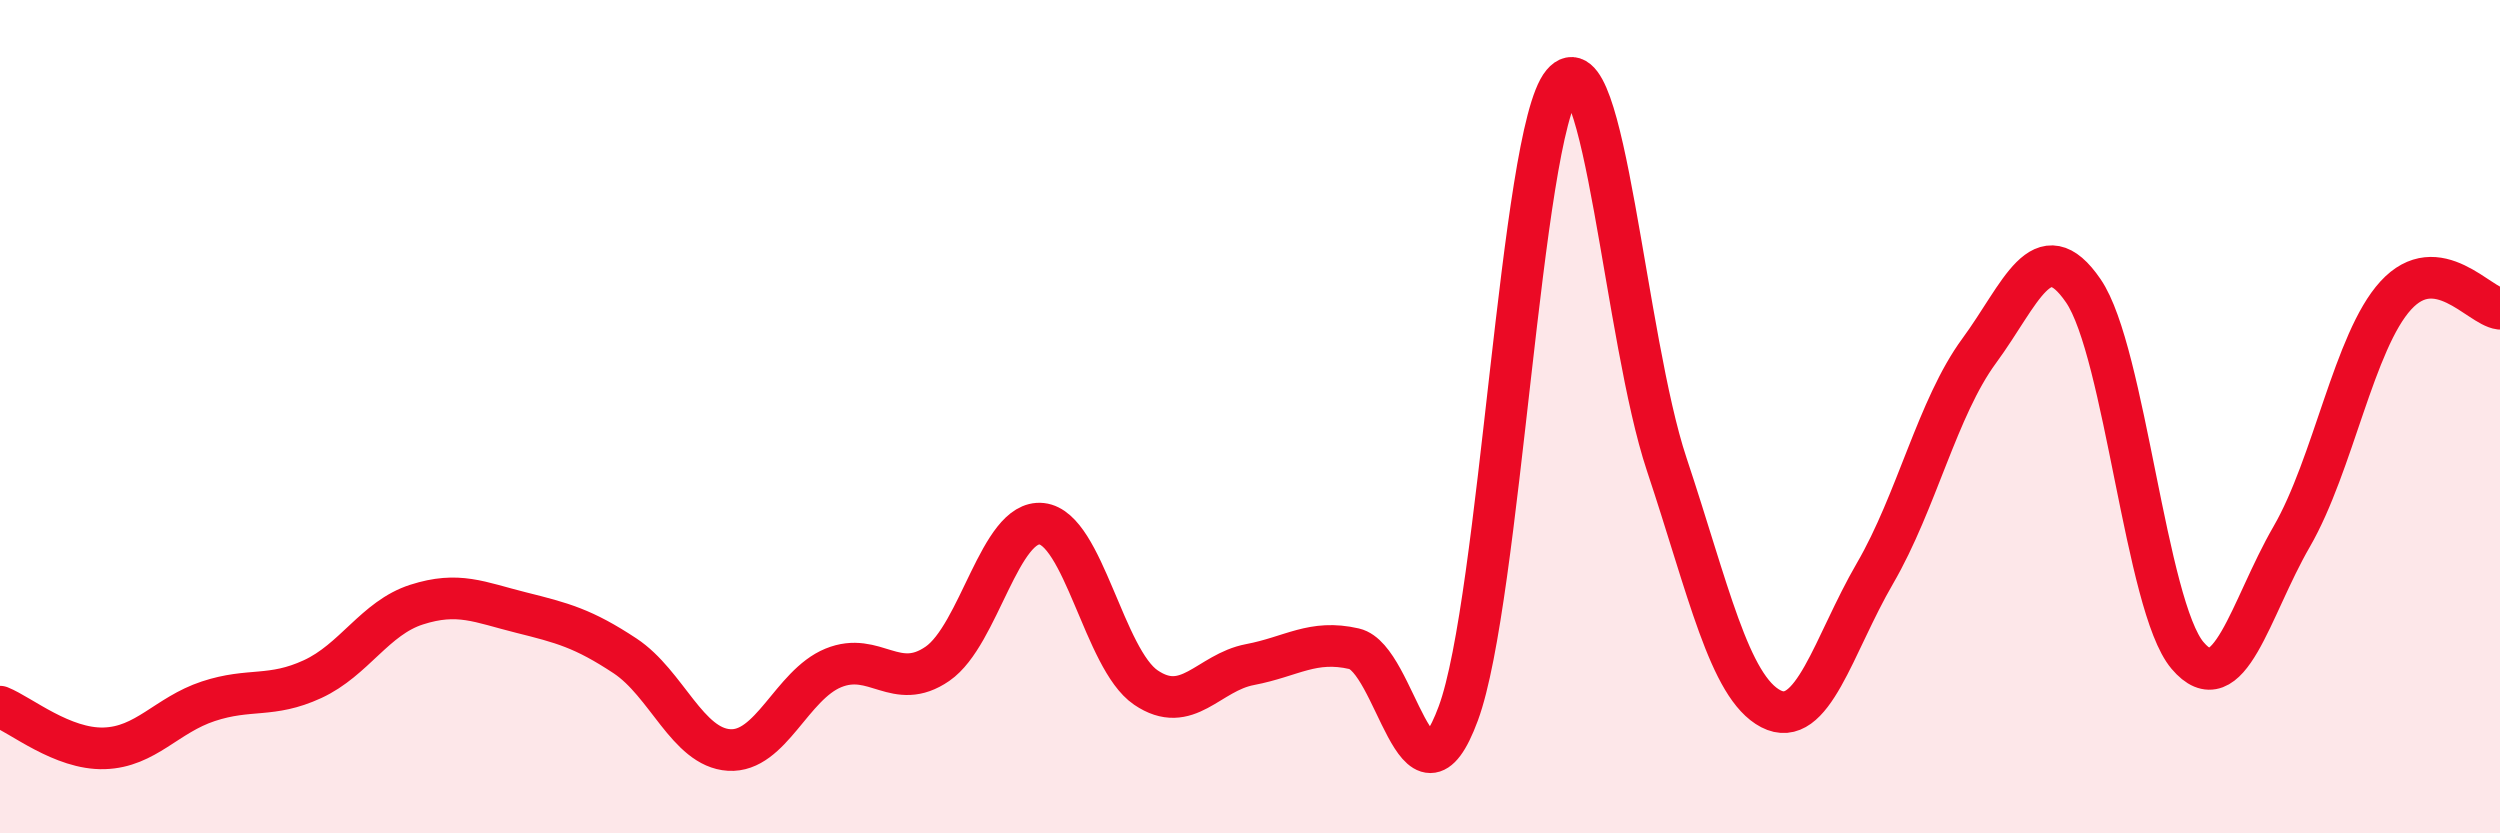
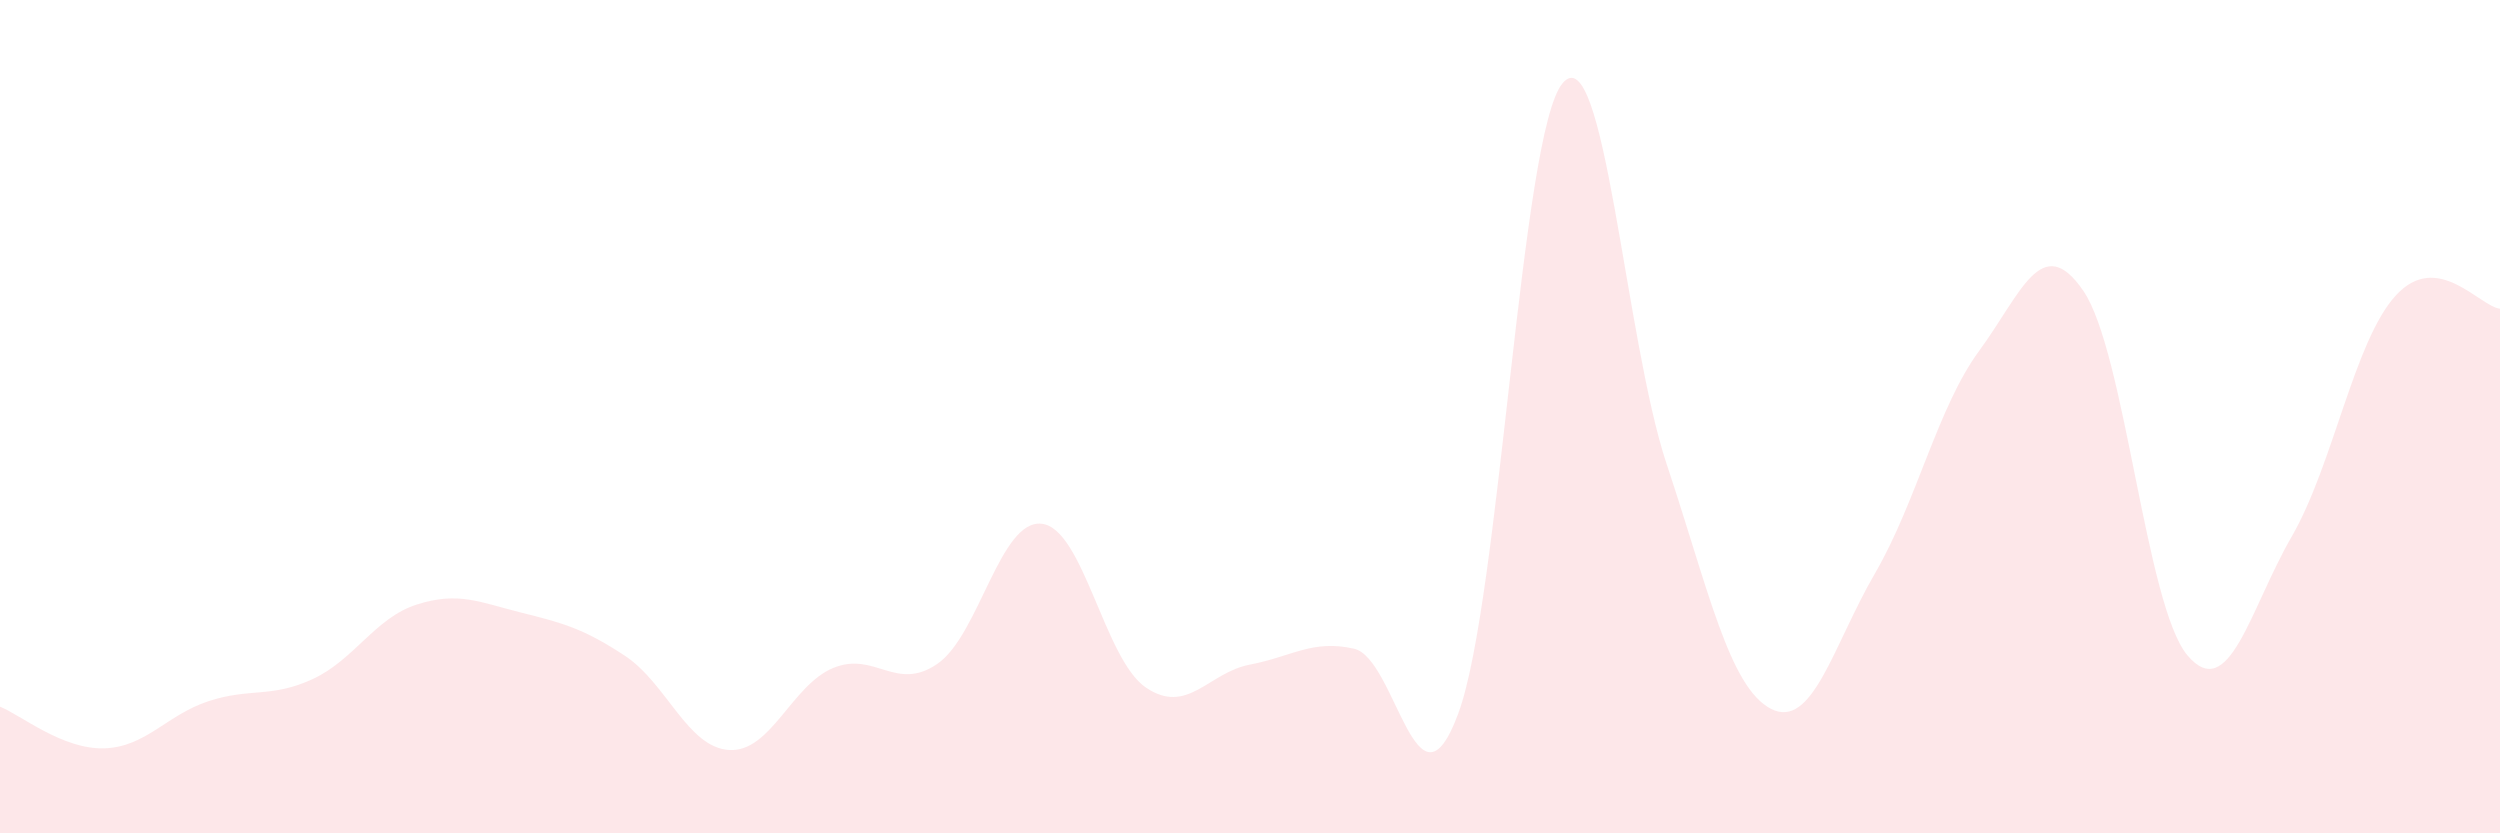
<svg xmlns="http://www.w3.org/2000/svg" width="60" height="20" viewBox="0 0 60 20">
  <path d="M 0,16.96 C 0.5,17.16 1.5,17.99 2.5,17.96 C 3.5,17.93 4,17.16 5,16.83 C 6,16.5 6.5,16.76 7.5,16.3 C 8.5,15.84 9,14.83 10,14.51 C 11,14.19 11.5,14.45 12.5,14.7 C 13.5,14.95 14,15.08 15,15.74 C 16,16.4 16.5,17.94 17.5,18 C 18.5,18.06 19,16.44 20,16.03 C 21,15.62 21.5,16.62 22.5,15.93 C 23.5,15.24 24,12.46 25,12.57 C 26,12.68 26.5,15.82 27.5,16.5 C 28.5,17.18 29,16.14 30,15.95 C 31,15.76 31.5,15.34 32.5,15.57 C 33.5,15.8 34,19.83 35,17.12 C 36,14.41 36.5,3.2 37.5,2 C 38.5,0.8 39,8.14 40,11.14 C 41,14.14 41.5,16.49 42.5,17.01 C 43.5,17.53 44,15.48 45,13.76 C 46,12.04 46.5,9.78 47.5,8.42 C 48.5,7.06 49,5.52 50,6.98 C 51,8.44 51.5,14.55 52.5,15.73 C 53.5,16.91 54,14.61 55,12.88 C 56,11.15 56.5,8.18 57.5,7.09 C 58.5,6 59.5,7.35 60,7.41L60 20L0 20Z" fill="#EB0A25" opacity="0.1" stroke-linecap="round" stroke-linejoin="round" />
-   <path d="M 0,16.96 C 0.5,17.16 1.5,17.99 2.5,17.96 C 3.5,17.93 4,17.16 5,16.83 C 6,16.5 6.5,16.76 7.5,16.3 C 8.5,15.84 9,14.83 10,14.51 C 11,14.19 11.5,14.45 12.5,14.7 C 13.5,14.95 14,15.08 15,15.74 C 16,16.4 16.5,17.94 17.5,18 C 18.5,18.06 19,16.44 20,16.03 C 21,15.62 21.5,16.62 22.5,15.93 C 23.5,15.24 24,12.46 25,12.57 C 26,12.68 26.5,15.82 27.5,16.5 C 28.5,17.18 29,16.14 30,15.95 C 31,15.76 31.5,15.34 32.5,15.57 C 33.5,15.8 34,19.83 35,17.12 C 36,14.41 36.5,3.2 37.5,2 C 38.5,0.8 39,8.14 40,11.14 C 41,14.14 41.5,16.49 42.5,17.01 C 43.5,17.53 44,15.48 45,13.76 C 46,12.04 46.5,9.78 47.5,8.42 C 48.5,7.06 49,5.52 50,6.98 C 51,8.44 51.5,14.55 52.5,15.73 C 53.5,16.91 54,14.61 55,12.88 C 56,11.15 56.5,8.18 57.5,7.09 C 58.5,6 59.5,7.35 60,7.41" stroke="#EB0A25" stroke-width="1" fill="none" stroke-linecap="round" stroke-linejoin="round" />
</svg>